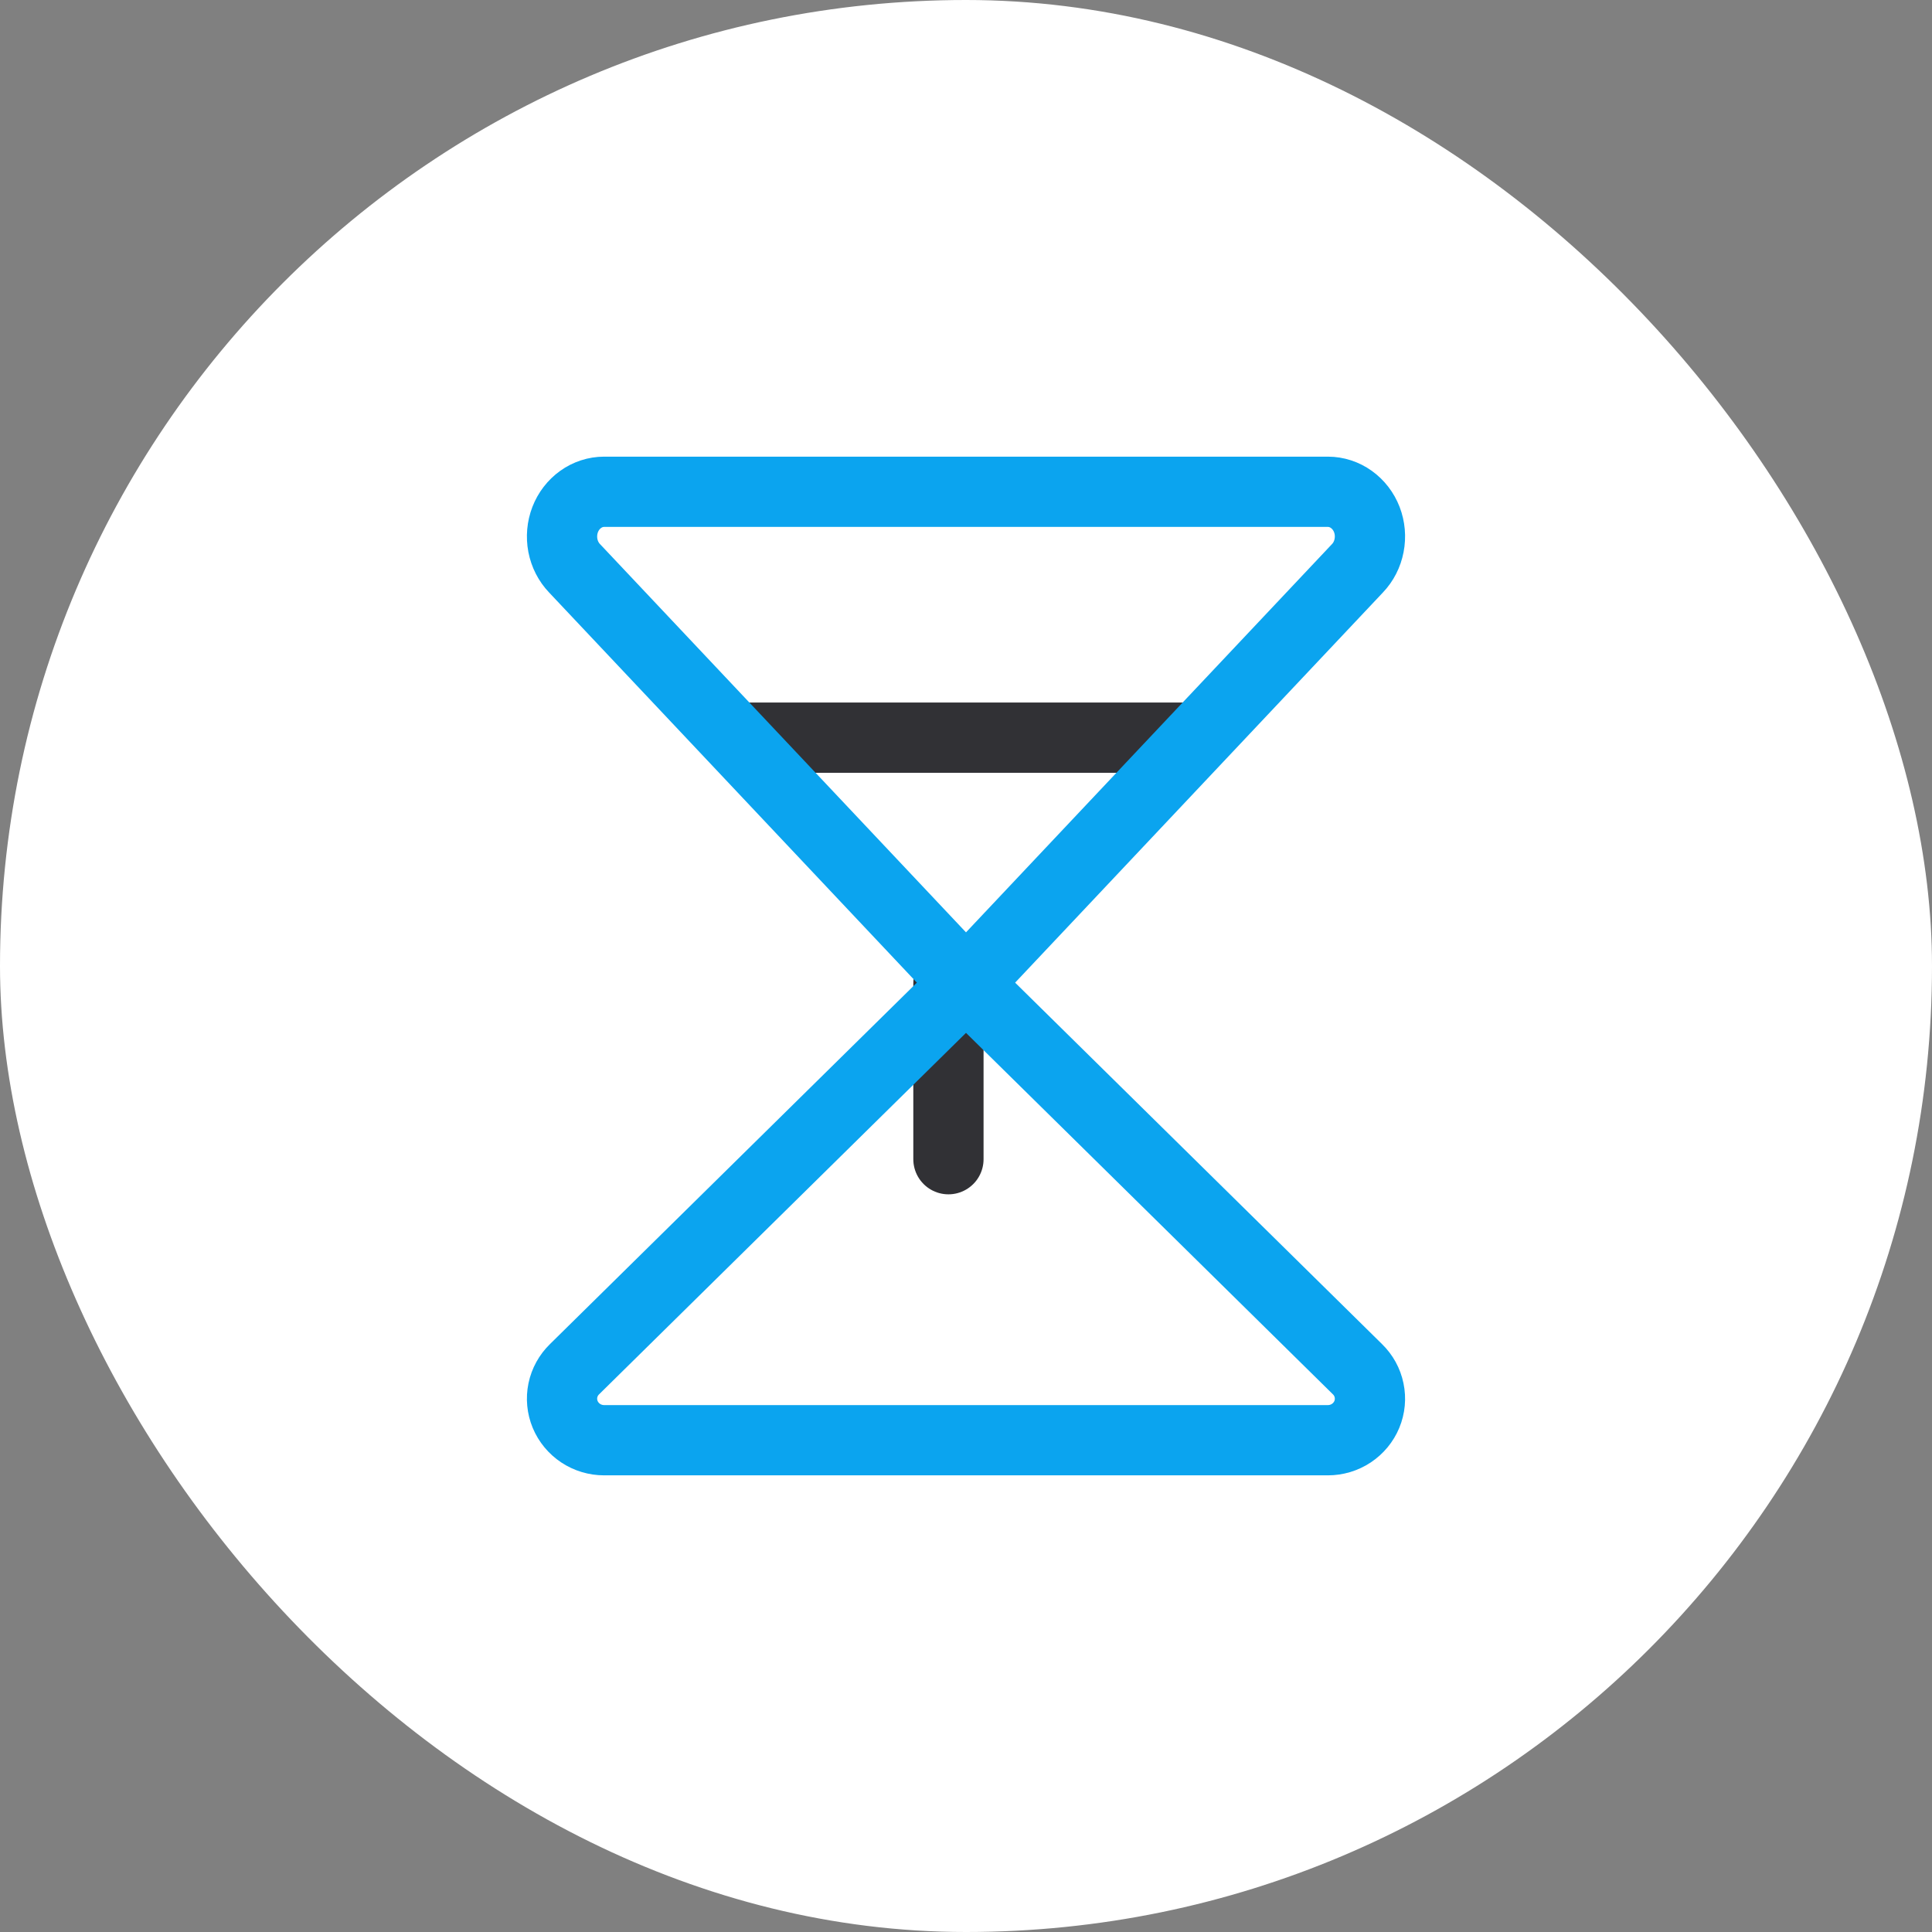
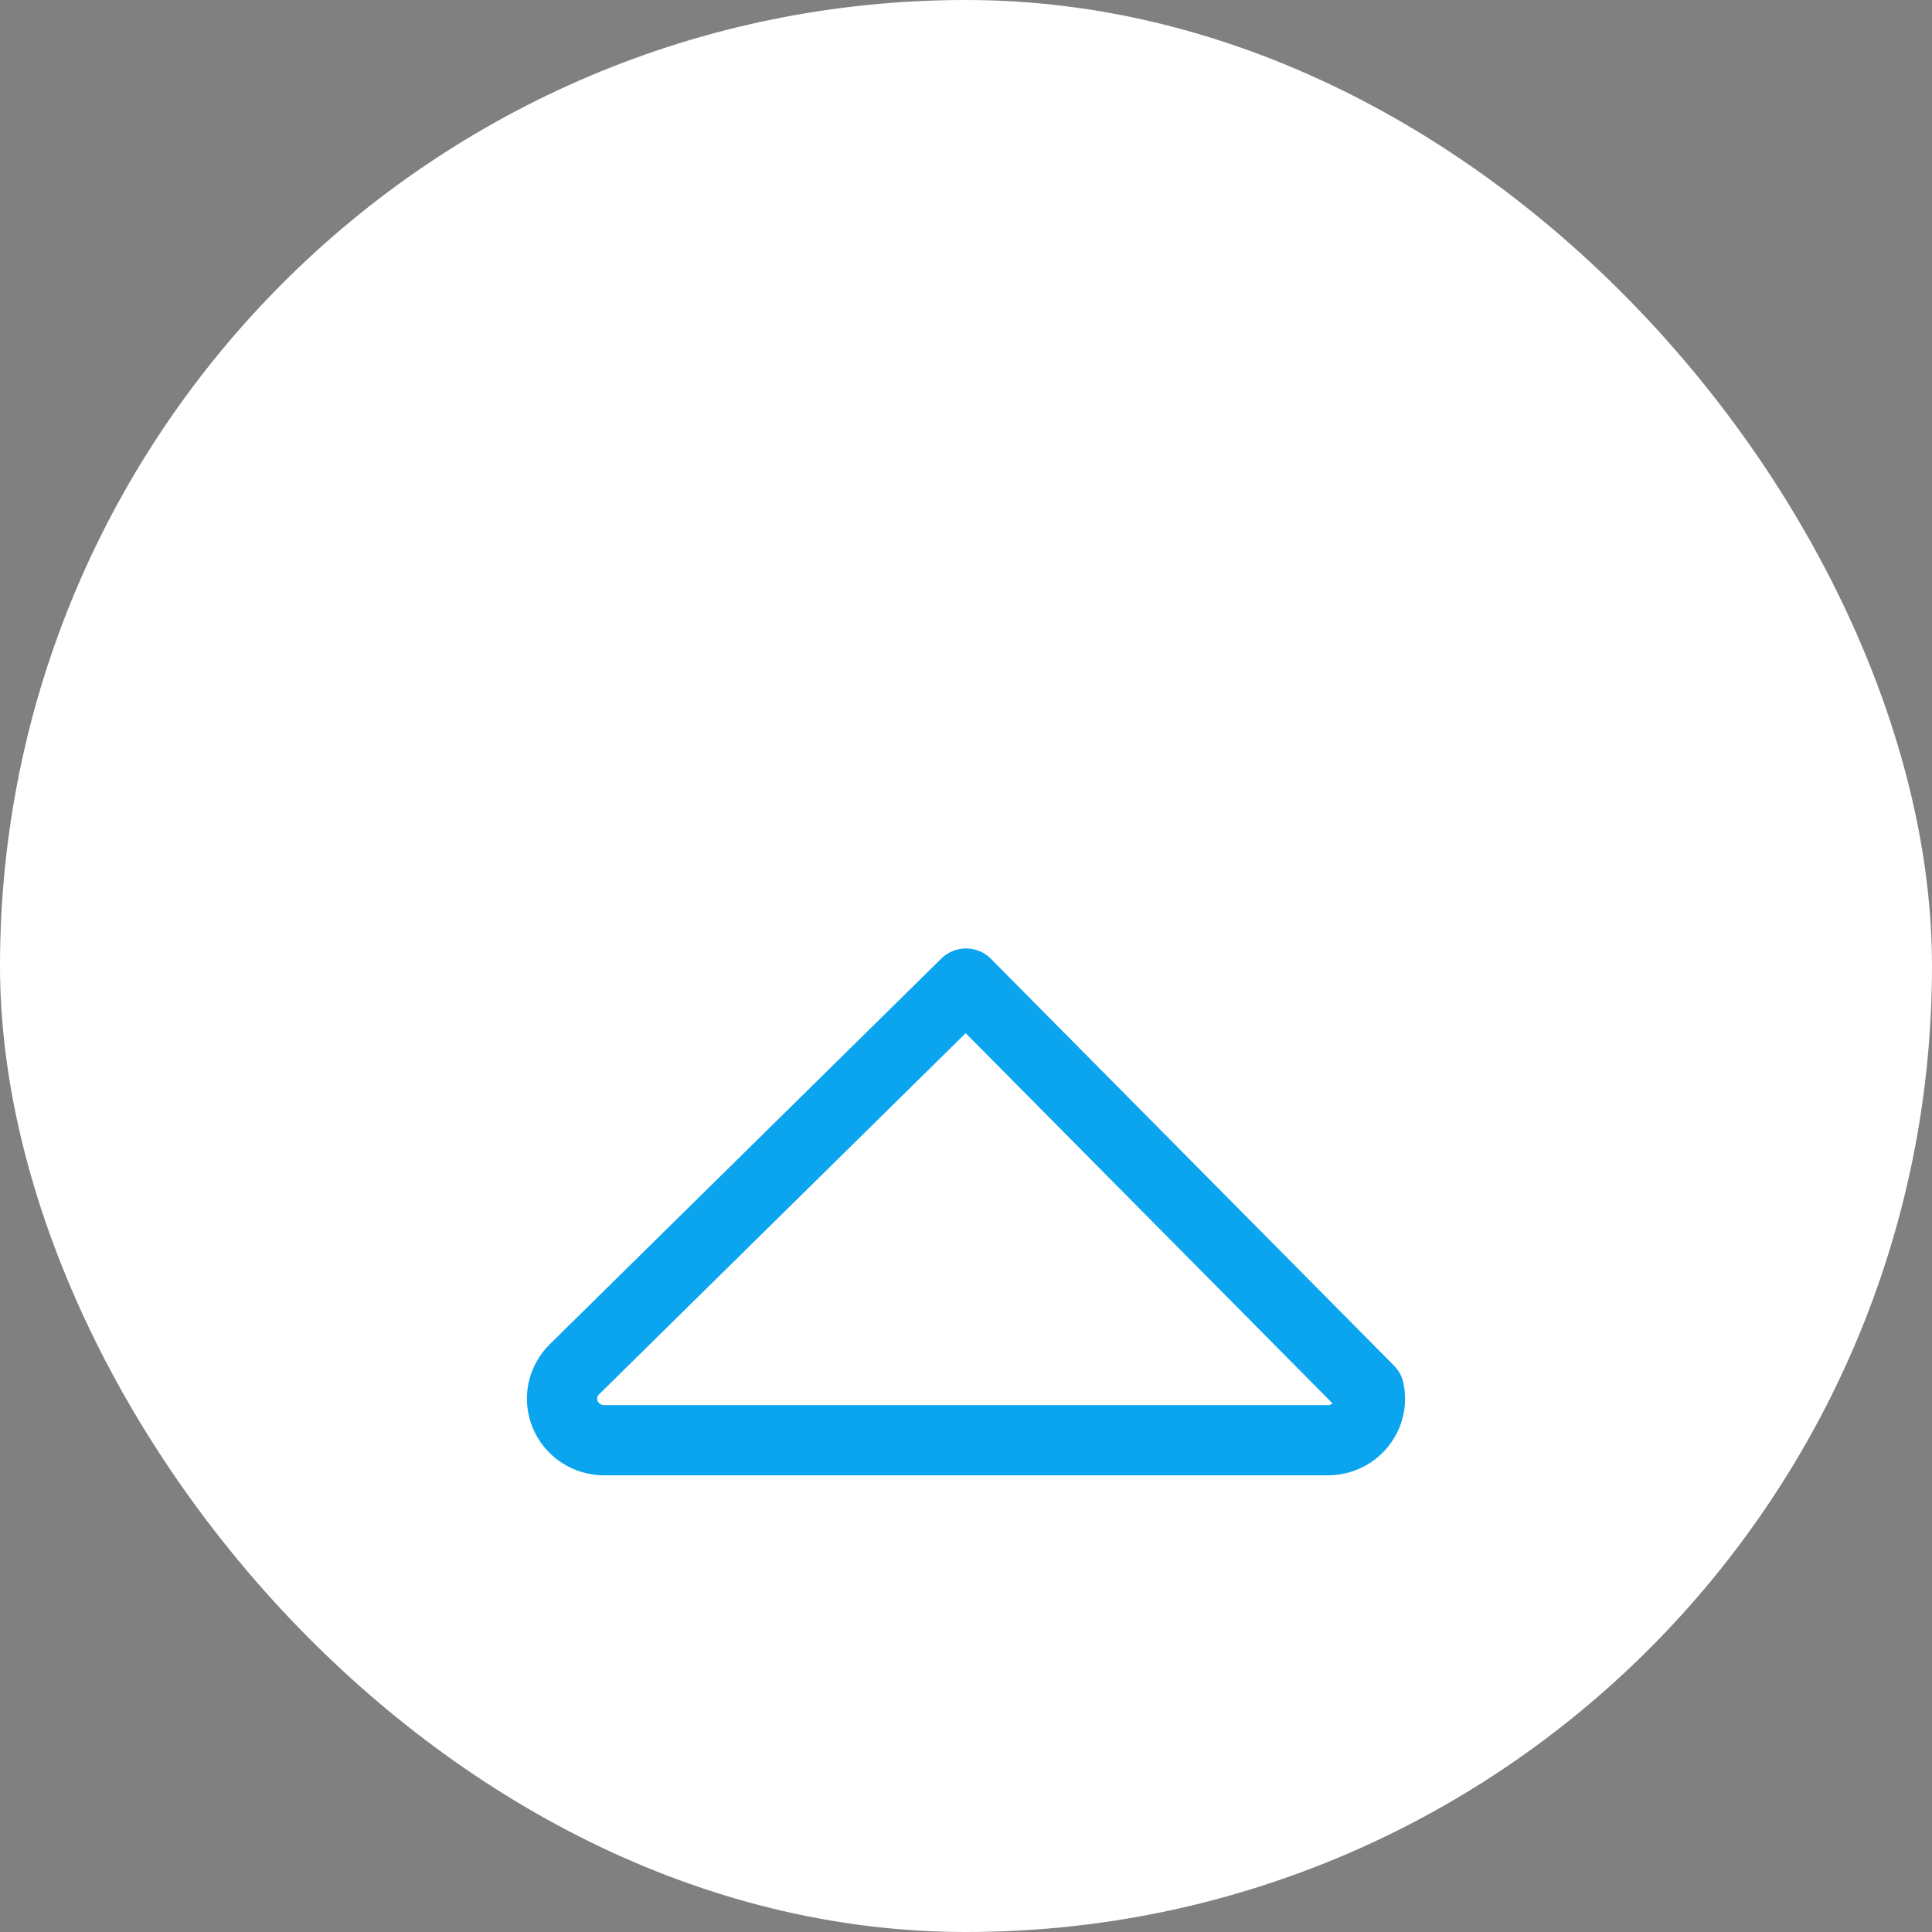
<svg xmlns="http://www.w3.org/2000/svg" width="55" height="55" viewBox="0 0 55 55" fill="none">
  <rect x="0" y="0" width="55" height="55" fill="#808080" stroke="none" />
  <rect width="55" height="55" rx="27.5" fill="white" />
-   <path d="M34 21H21" stroke="#313135" stroke-width="2" stroke-linecap="round" stroke-linejoin="round" />
-   <path d="M27 28V33" stroke="#313135" stroke-width="2" stroke-linecap="round" stroke-linejoin="round" />
-   <path d="M17.198 14H37.802C38.04 14 38.273 14.076 38.47 14.217C38.667 14.358 38.821 14.558 38.911 14.791C39.001 15.025 39.023 15.281 38.975 15.529C38.928 15.776 38.812 16.003 38.642 16.18L27.5 28L16.358 16.18C16.188 16.003 16.072 15.776 16.024 15.529C15.977 15.281 15.999 15.025 16.089 14.791C16.179 14.558 16.333 14.358 16.53 14.217C16.727 14.076 16.96 14 17.198 14V14Z" stroke="#0BA4EF" stroke-width="2" stroke-linecap="round" stroke-linejoin="round" />
-   <path d="M17.198 41H37.802C38.04 41 38.273 40.93 38.47 40.799C38.667 40.668 38.821 40.482 38.911 40.265C39.001 40.048 39.023 39.81 38.975 39.581C38.928 39.351 38.812 39.141 38.642 38.976L27.5 28L16.358 38.976C16.188 39.141 16.072 39.351 16.024 39.581C15.977 39.81 15.999 40.048 16.089 40.265C16.179 40.482 16.333 40.668 16.53 40.799C16.727 40.93 16.96 41 17.198 41Z" stroke="#0BA4EF" stroke-width="2" stroke-linecap="round" stroke-linejoin="round" />
+   <path d="M17.198 41H37.802C38.04 41 38.273 40.93 38.47 40.799C38.667 40.668 38.821 40.482 38.911 40.265C39.001 40.048 39.023 39.81 38.975 39.581L27.5 28L16.358 38.976C16.188 39.141 16.072 39.351 16.024 39.581C15.977 39.81 15.999 40.048 16.089 40.265C16.179 40.482 16.333 40.668 16.53 40.799C16.727 40.93 16.96 41 17.198 41Z" stroke="#0BA4EF" stroke-width="2" stroke-linecap="round" stroke-linejoin="round" />
</svg>